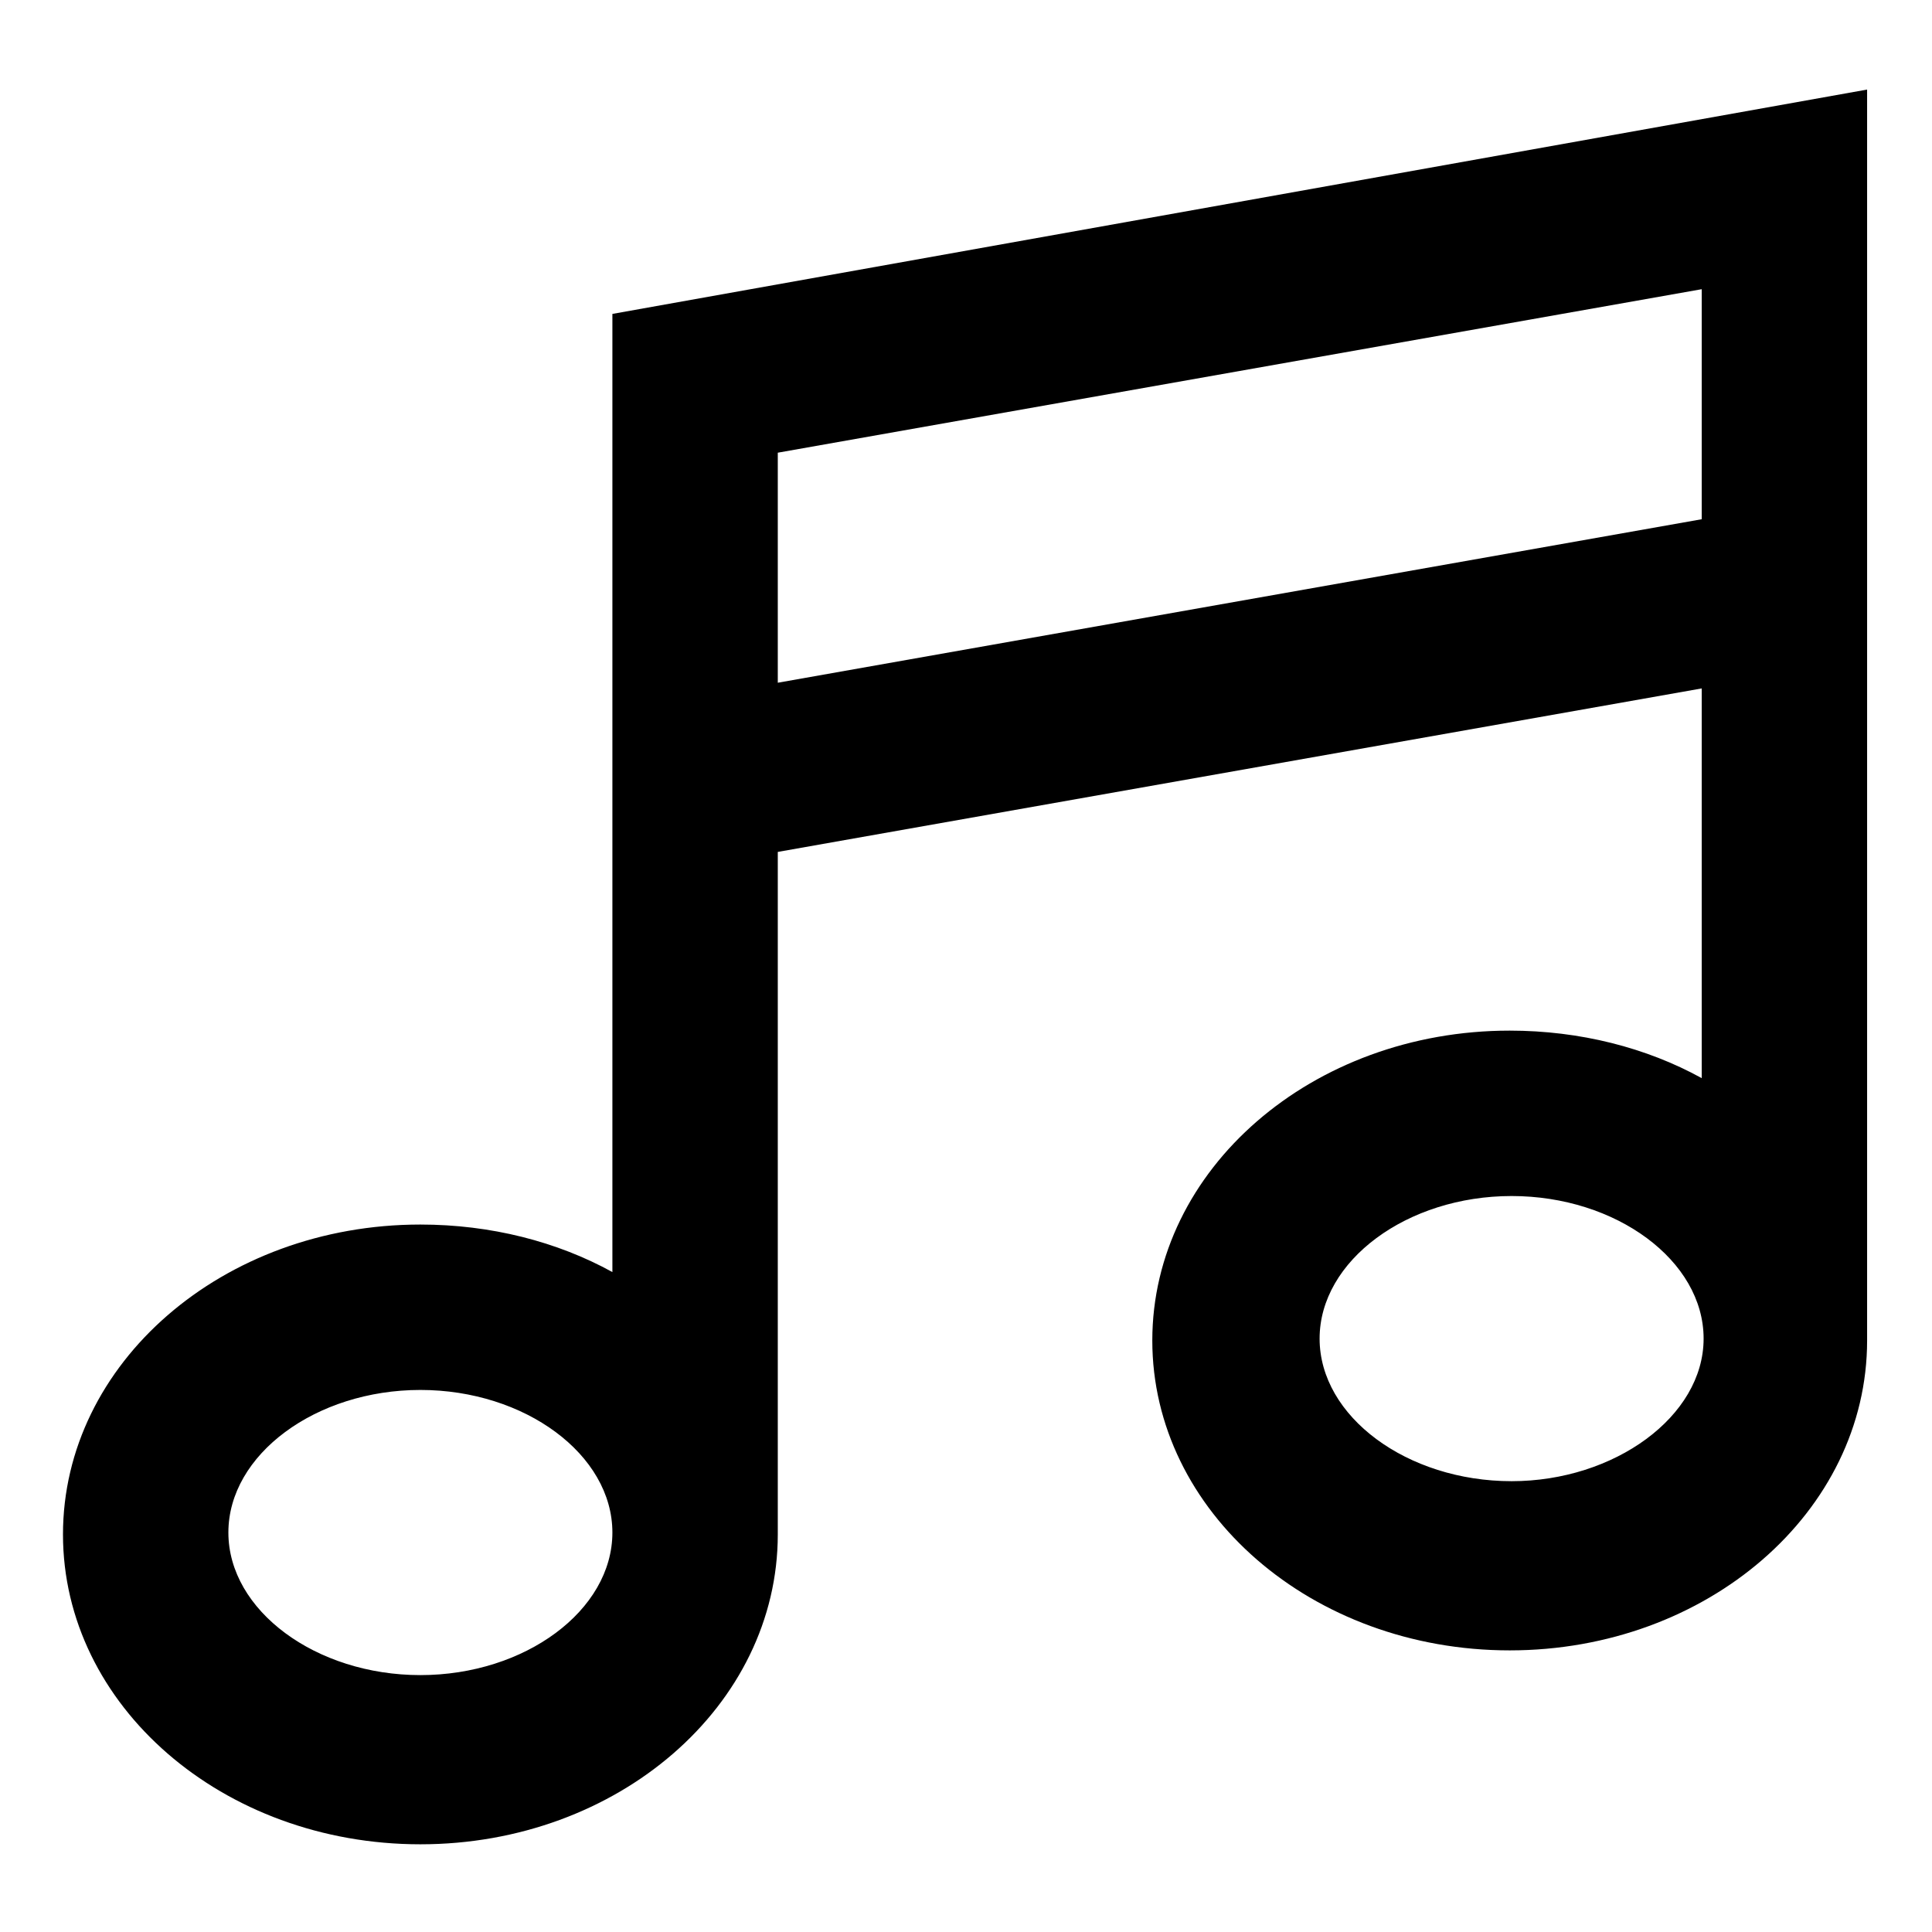
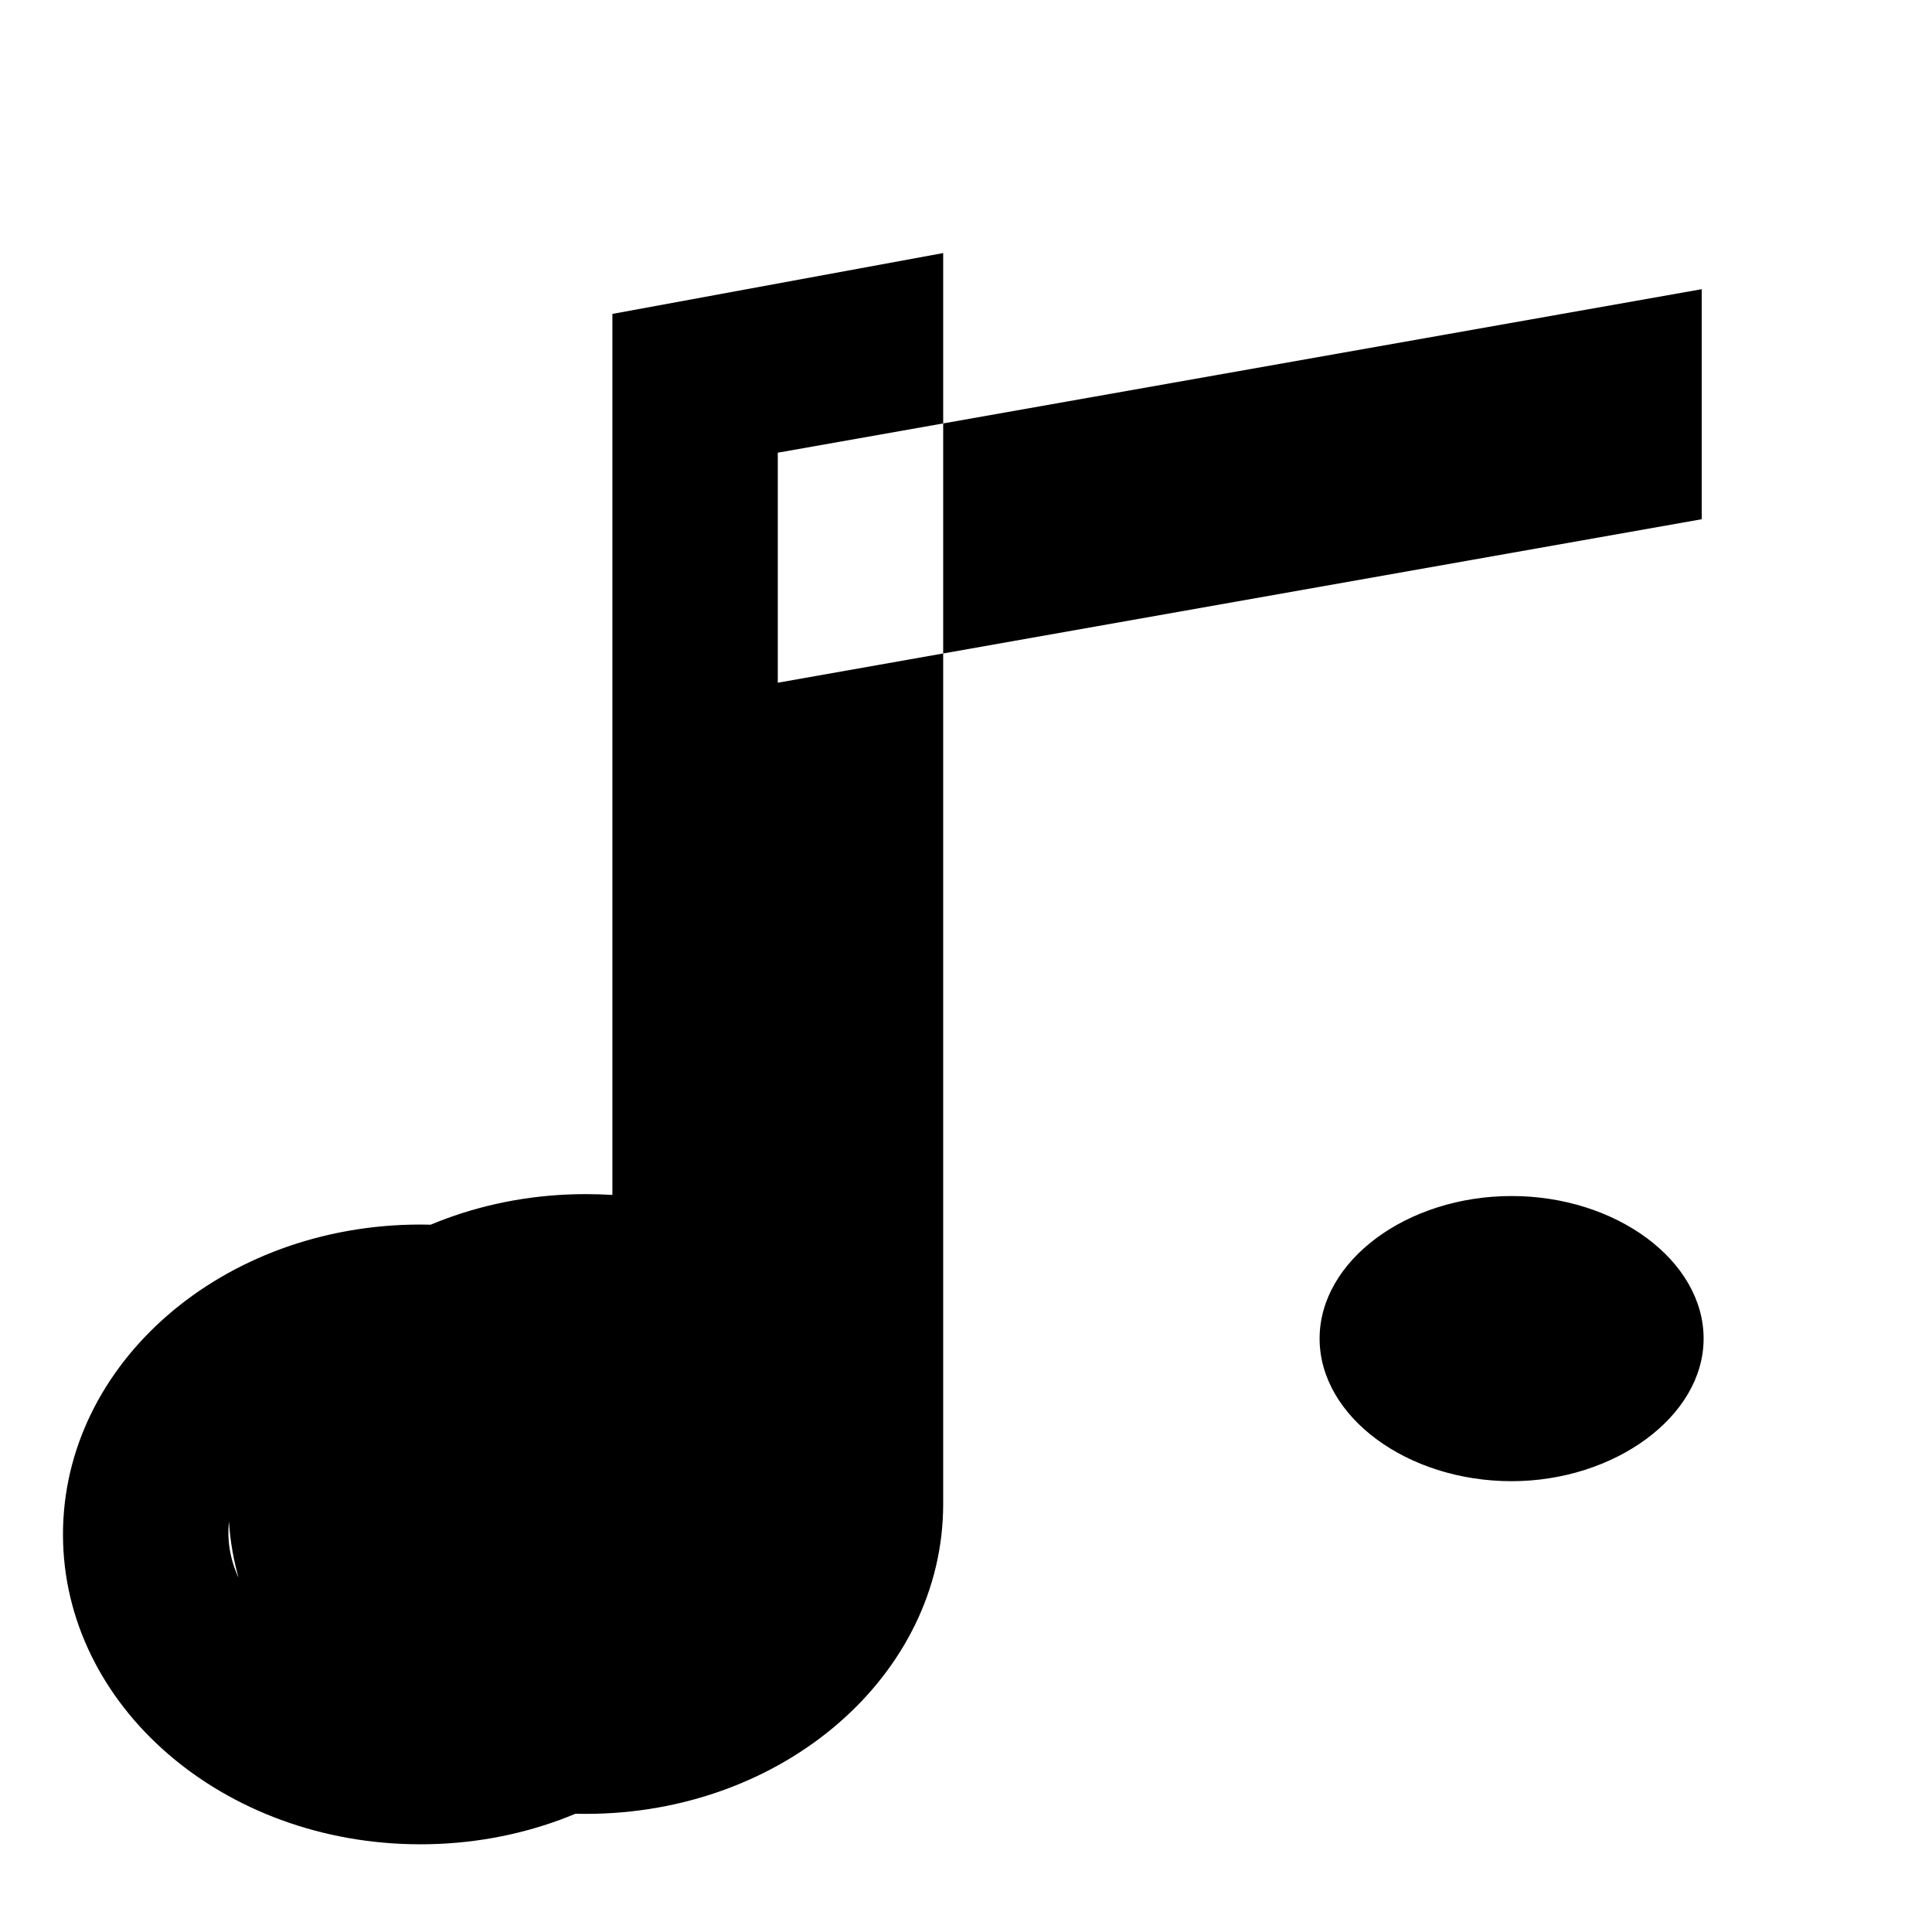
<svg xmlns="http://www.w3.org/2000/svg" fill="#000000" width="800px" height="800px" version="1.1" viewBox="144 144 512 512">
-   <path d="m306.29 227.19v253.92c-14.609-8.062-32.242-12.594-50.883-12.594-52.395 0-94.715 36.777-94.715 82.121s42.32 82.121 94.715 82.121 94.715-36.777 94.715-82.121v-180.87l244.85-43.328v103.28c-14.609-8.062-32.242-12.594-50.883-12.594-52.395 0-94.715 36.777-94.715 82.121s42.32 82.121 94.715 82.121c52.395 0 94.715-36.777 94.715-82.121v-331.51zm-50.883 360.73c-27.711 0-50.883-17.129-50.883-37.785s23.176-37.785 50.883-37.785c27.711 0 50.883 17.129 50.883 37.785s-23.176 37.785-50.883 37.785zm94.715-262.99v-60.961l244.85-43.328v60.961zm194.47 211.6c-27.711 0-50.883-17.129-50.883-37.785s23.176-37.785 50.883-37.785c27.711 0 50.883 17.129 50.883 37.785s-23.68 37.785-50.883 37.785z" />
+   <path d="m306.29 227.19v253.92c-14.609-8.062-32.242-12.594-50.883-12.594-52.395 0-94.715 36.777-94.715 82.121s42.32 82.121 94.715 82.121 94.715-36.777 94.715-82.121v-180.87v103.28c-14.609-8.062-32.242-12.594-50.883-12.594-52.395 0-94.715 36.777-94.715 82.121s42.32 82.121 94.715 82.121c52.395 0 94.715-36.777 94.715-82.121v-331.51zm-50.883 360.73c-27.711 0-50.883-17.129-50.883-37.785s23.176-37.785 50.883-37.785c27.711 0 50.883 17.129 50.883 37.785s-23.176 37.785-50.883 37.785zm94.715-262.99v-60.961l244.85-43.328v60.961zm194.47 211.6c-27.711 0-50.883-17.129-50.883-37.785s23.176-37.785 50.883-37.785c27.711 0 50.883 17.129 50.883 37.785s-23.68 37.785-50.883 37.785z" />
</svg>